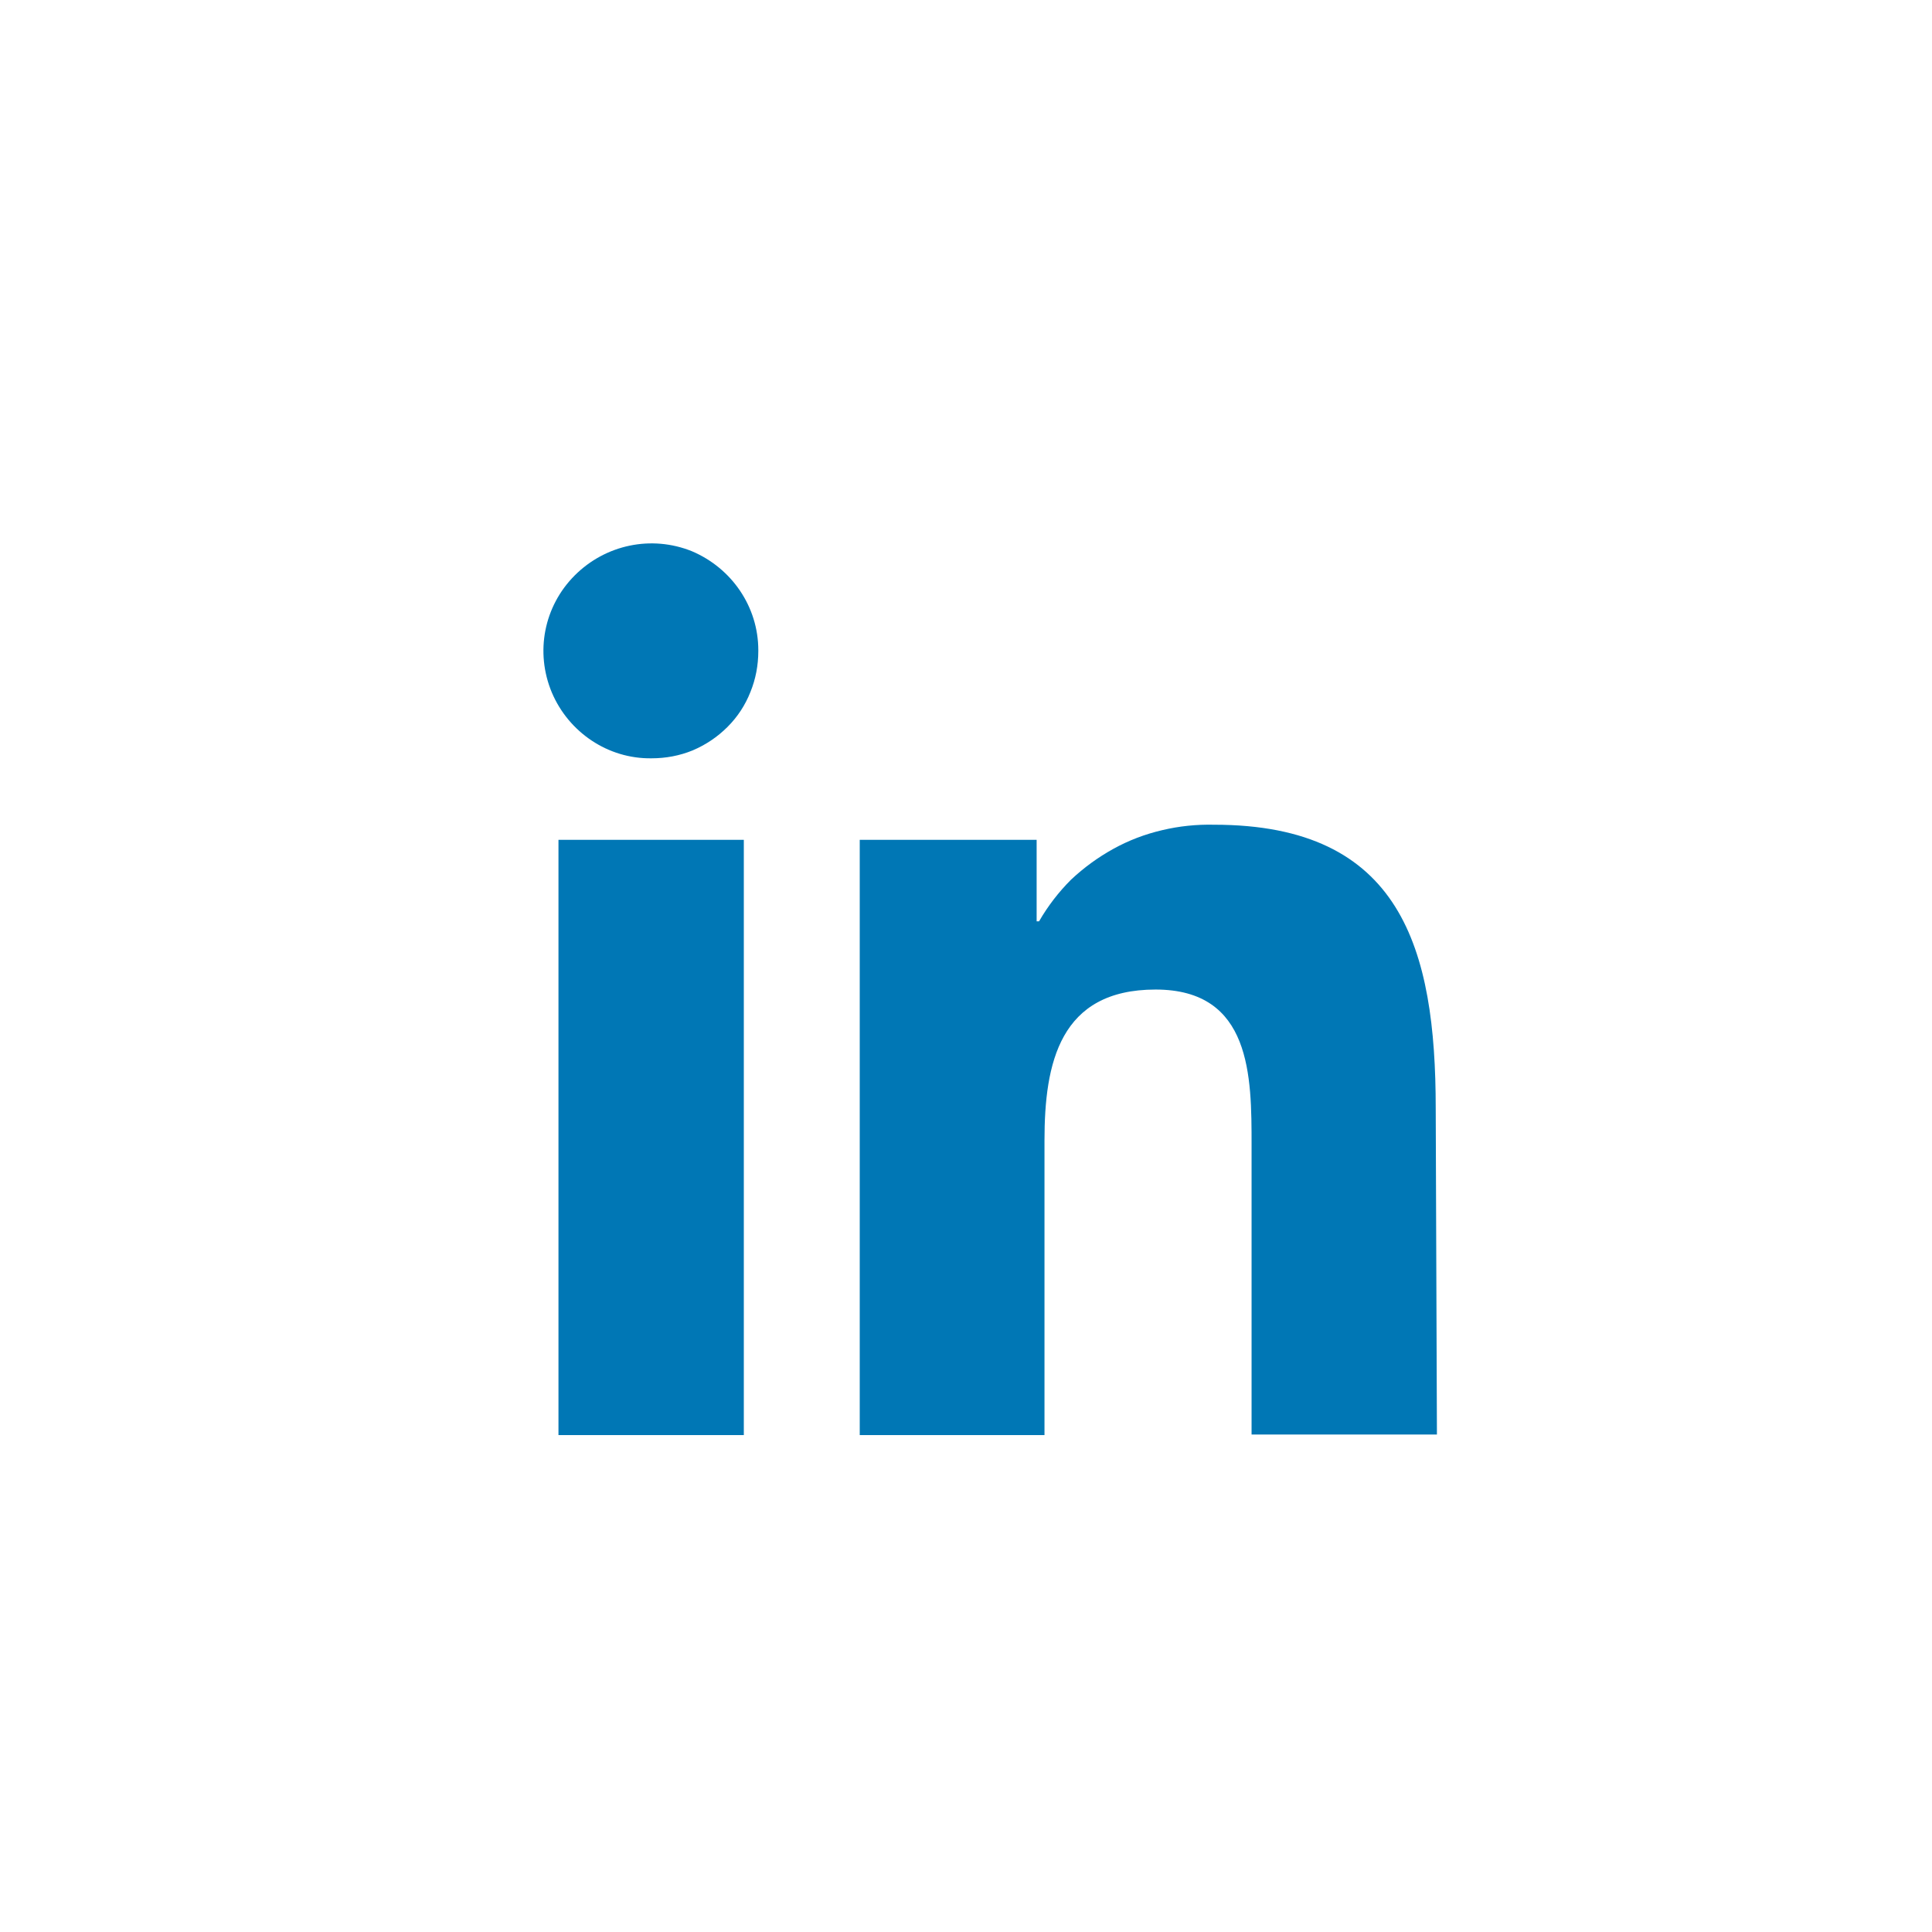
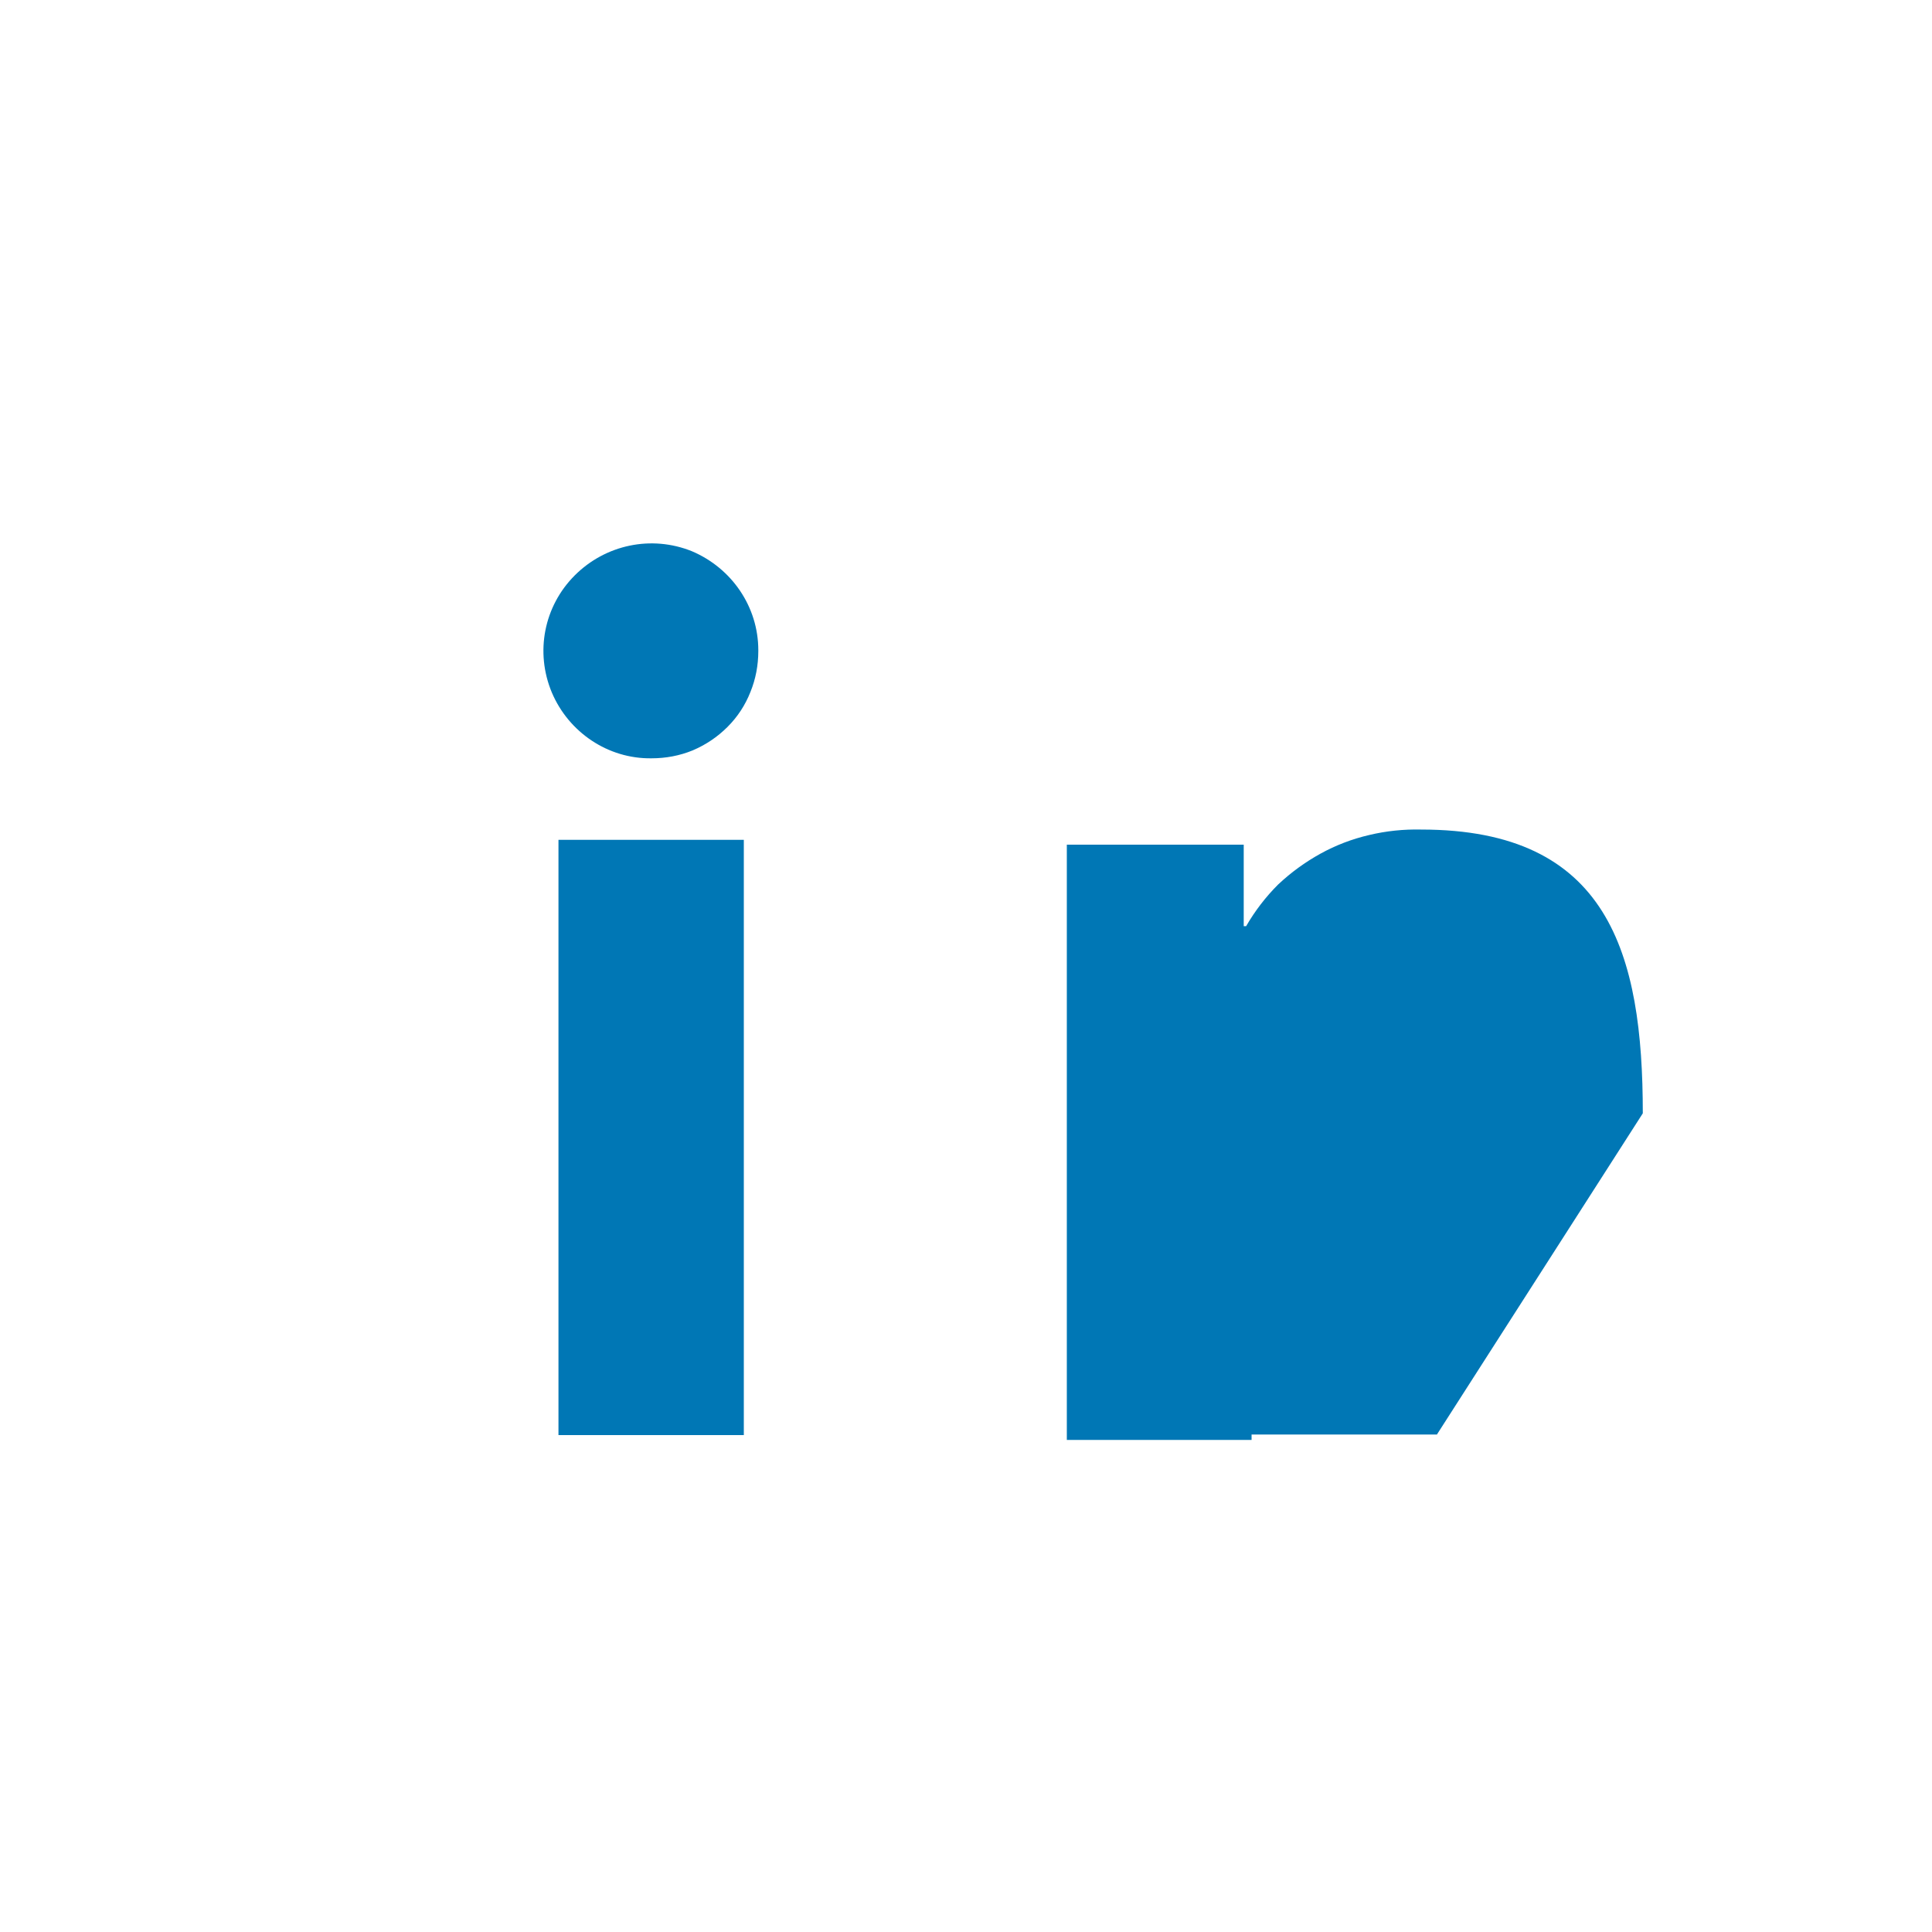
<svg xmlns="http://www.w3.org/2000/svg" version="1.2" viewBox="0 0 32 32" width="32" height="32">
  <style>
		.s0 { fill: #0077b5 } 
	</style>
  <g id="Group_1338">
-     <path id="Path_679" class="s0" d="m9.25 13.91h3.07v9.86h-3.07zm1.54-1.35c-0.72 0.01-1.37-0.43-1.65-1.09-0.28-0.67-0.13-1.43 0.38-1.94 0.51-0.51 1.27-0.67 1.94-0.4 0.66 0.28 1.1 0.92 1.1 1.64v0.01q0 0.36-0.13 0.68-0.13 0.33-0.38 0.58-0.25 0.25-0.58 0.39-0.32 0.13-0.68 0.13zm13.01 11.2h-3.07v-4.79c0-1.14 0-2.58-1.59-2.58-1.59 0-1.84 1.22-1.84 2.5v4.88h-3.06v-9.86h2.93v1.35h0.04q0.22-0.38 0.53-0.69 0.32-0.3 0.7-0.51 0.38-0.21 0.81-0.31 0.42-0.1 0.86-0.09c3.1 0 3.67 2.05 3.67 4.7z" />
+     <path id="Path_679" class="s0" d="m9.25 13.91h3.07v9.86h-3.07zm1.54-1.35c-0.72 0.01-1.37-0.43-1.65-1.09-0.28-0.67-0.13-1.43 0.38-1.94 0.51-0.51 1.27-0.67 1.94-0.4 0.66 0.28 1.1 0.92 1.1 1.64v0.01q0 0.36-0.13 0.68-0.13 0.33-0.38 0.58-0.25 0.25-0.58 0.39-0.32 0.13-0.68 0.13zm13.01 11.2h-3.07v-4.79v4.88h-3.06v-9.86h2.93v1.35h0.04q0.22-0.38 0.53-0.69 0.32-0.3 0.7-0.51 0.38-0.21 0.81-0.31 0.42-0.1 0.86-0.09c3.1 0 3.67 2.05 3.67 4.7z" />
  </g>
</svg>